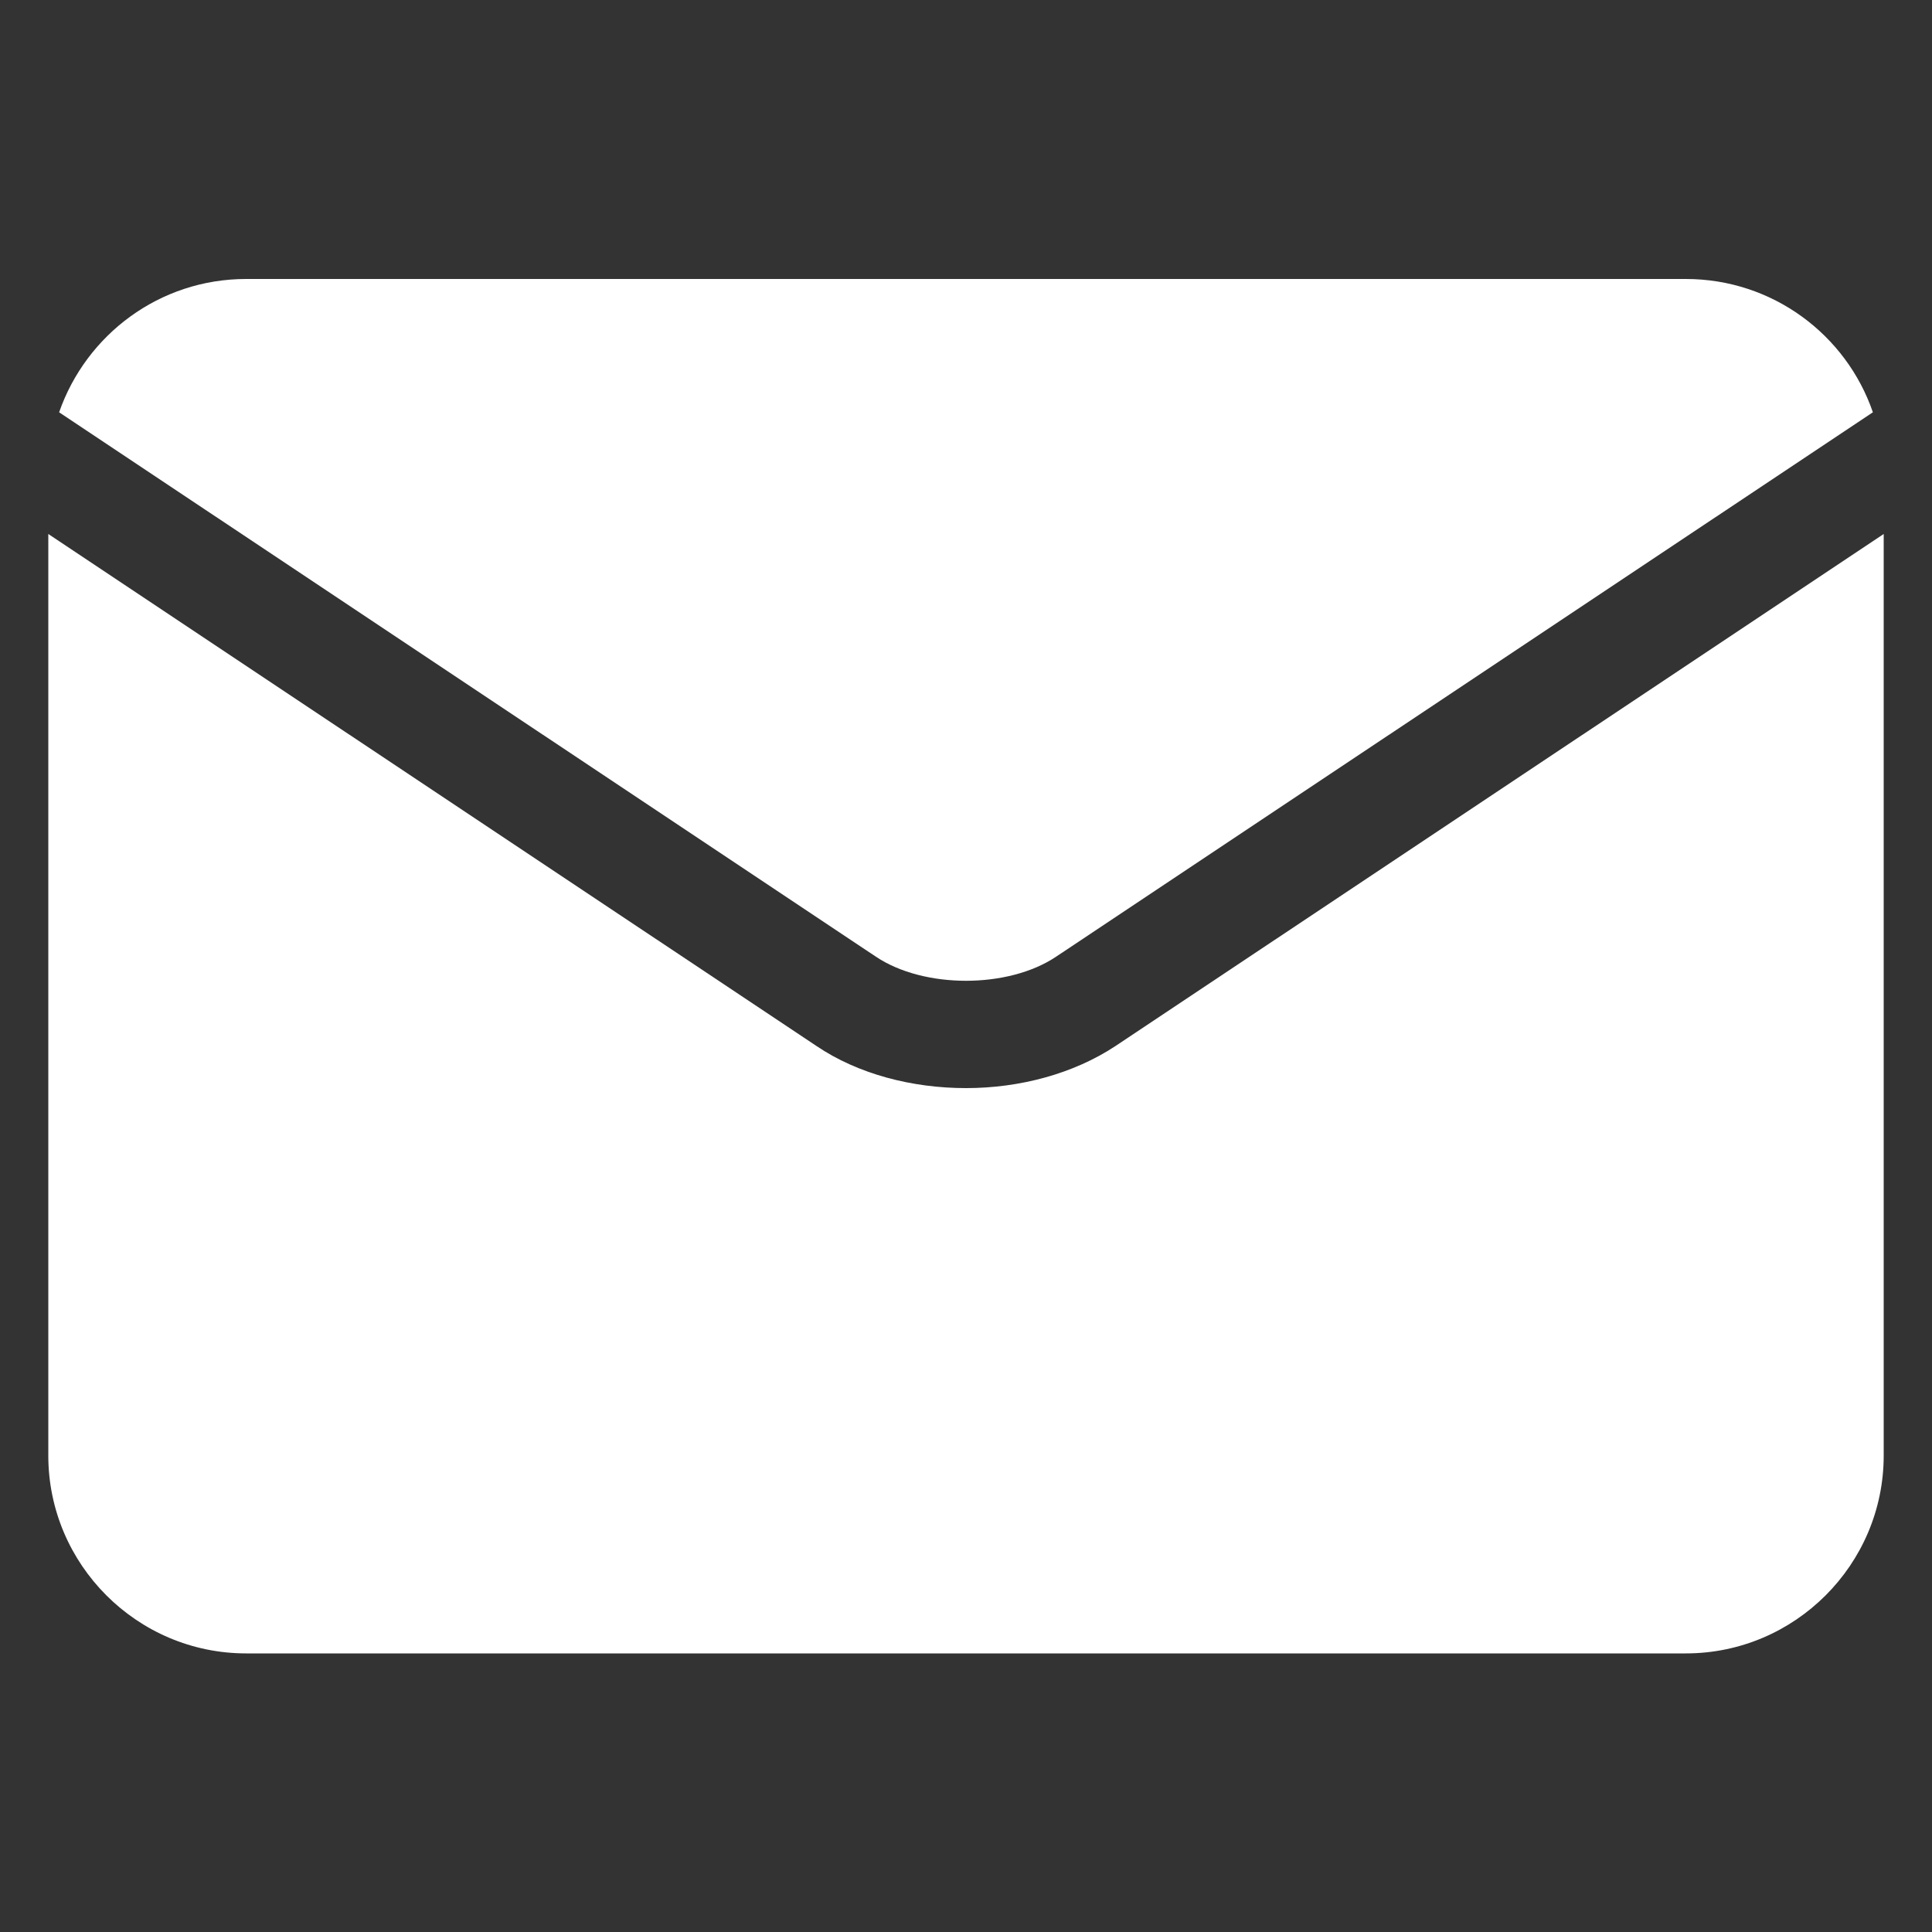
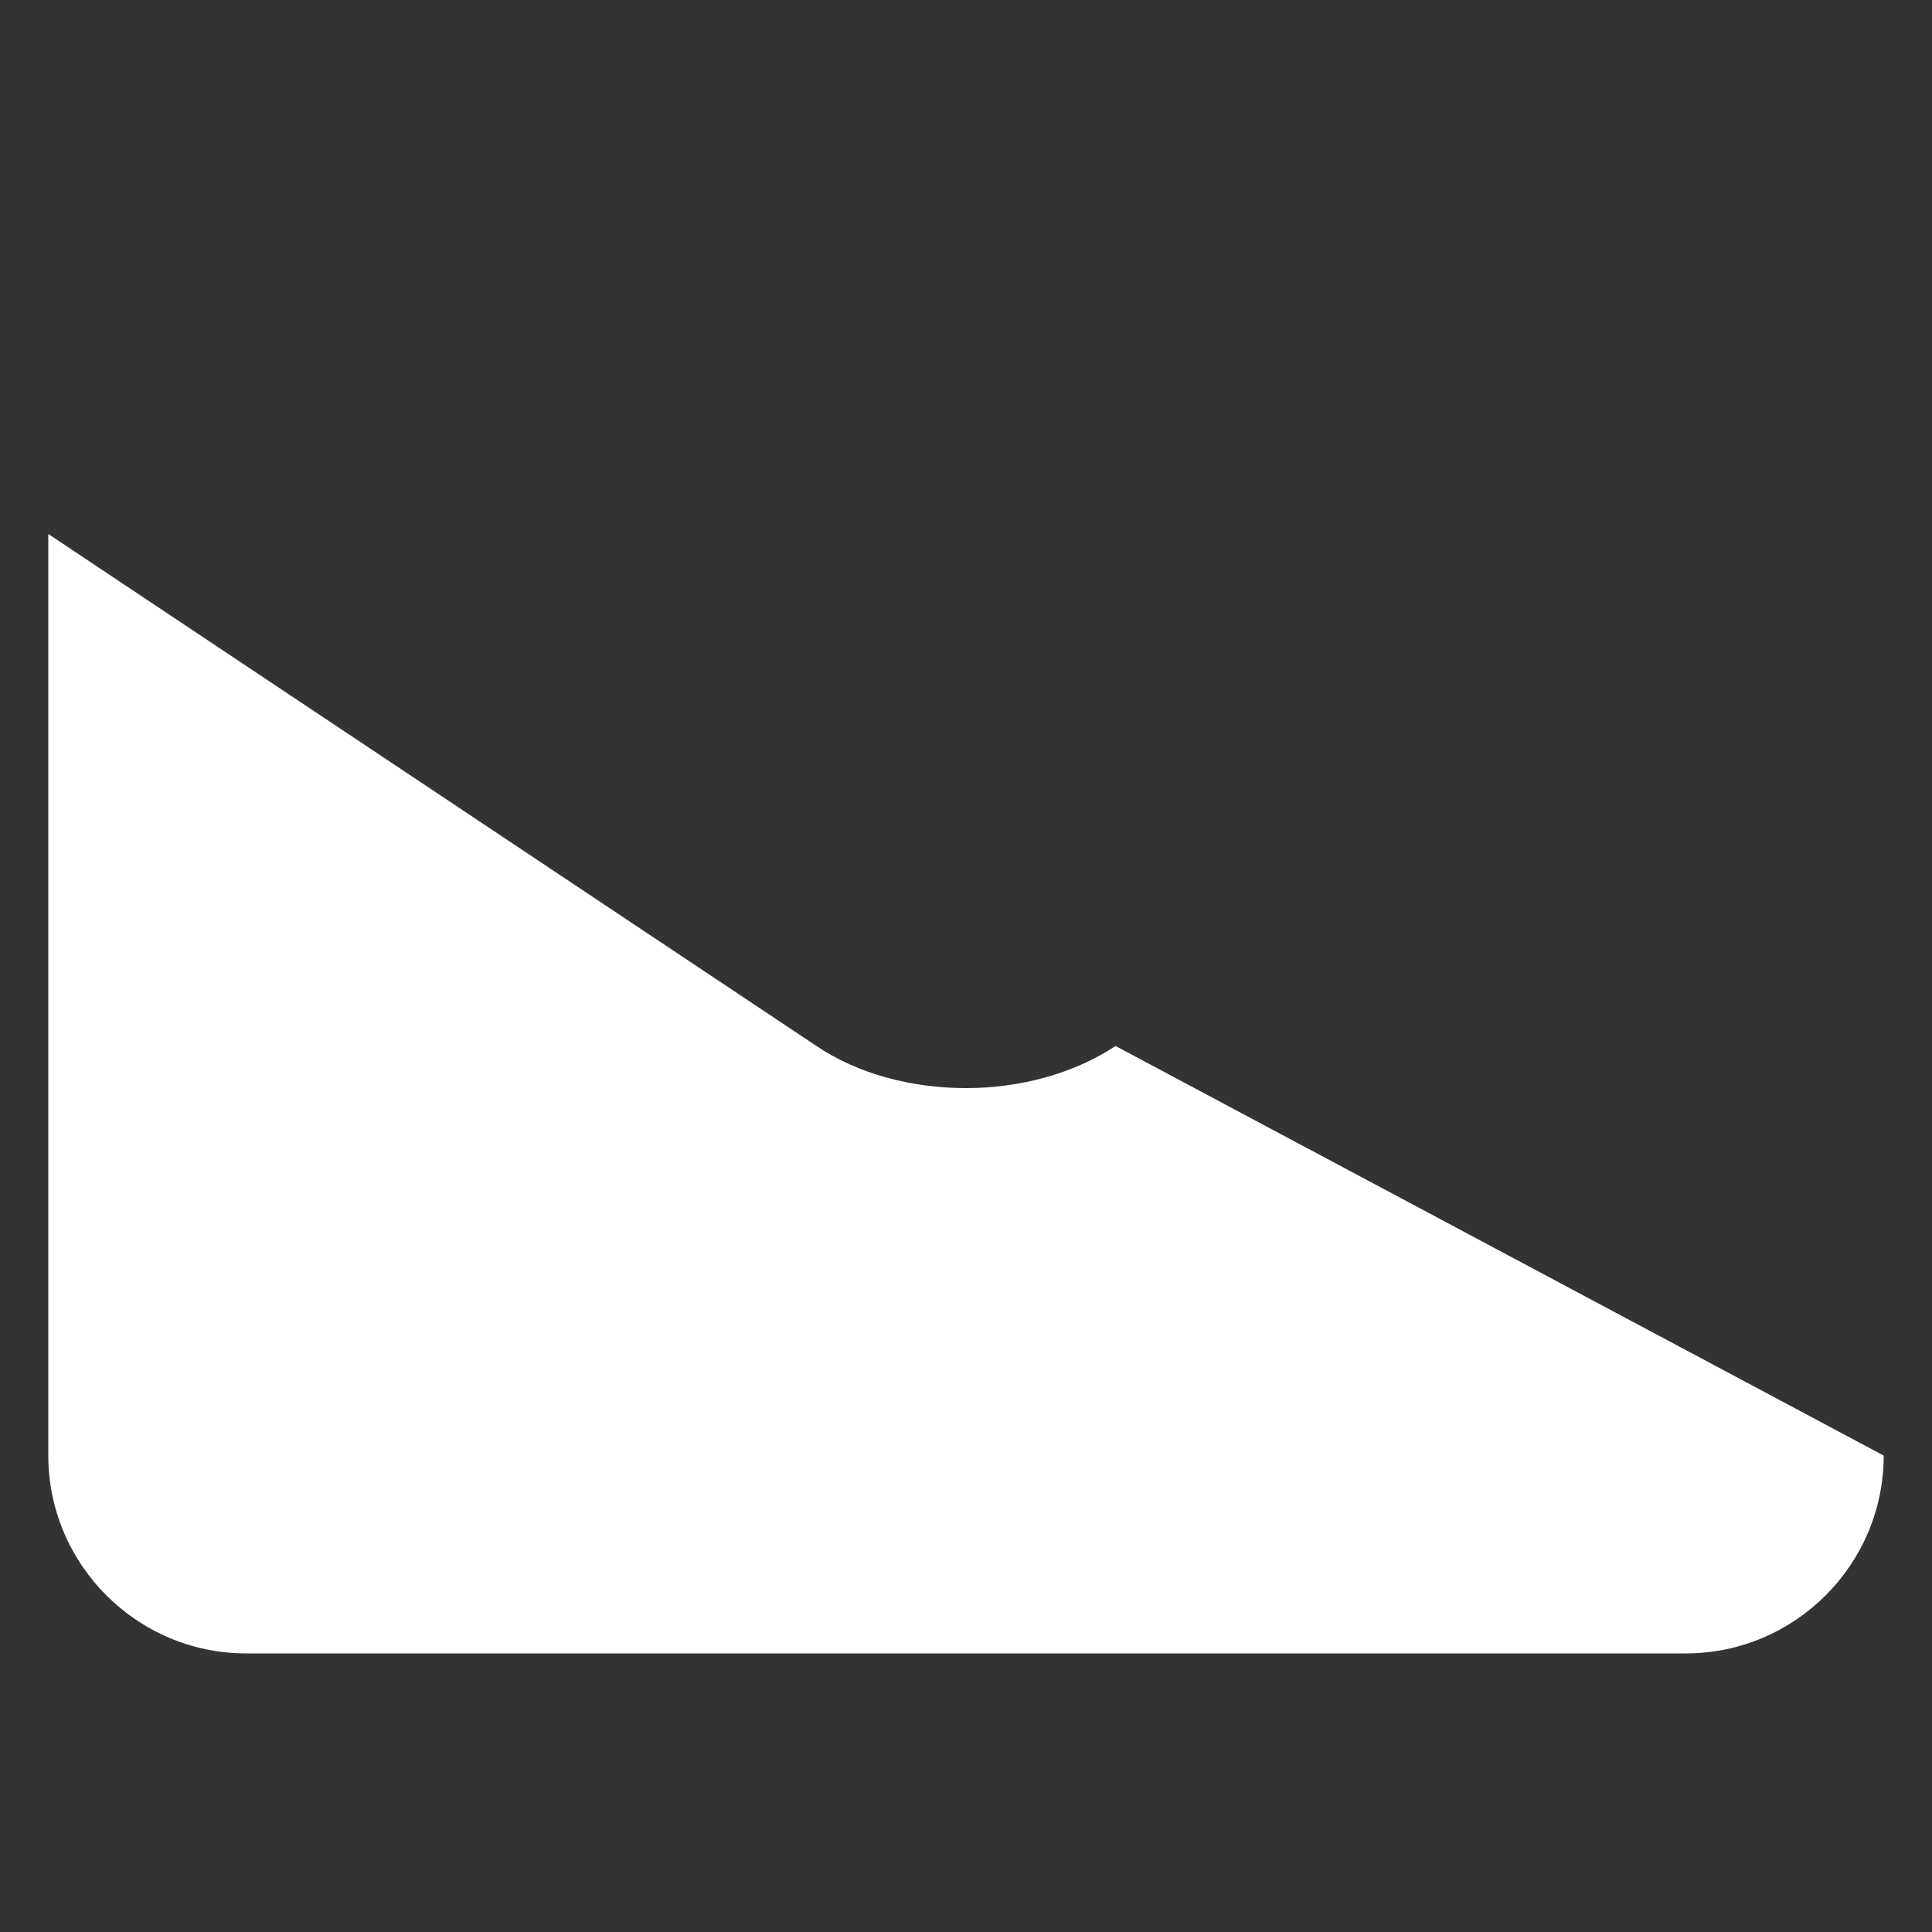
<svg xmlns="http://www.w3.org/2000/svg" version="1.1" id="Capa_1" x="0px" y="0px" viewBox="0 0 500 500" style="enable-background:new 0 0 500 500;" xml:space="preserve">
  <rect x="0" y="0" width="500" height="500" fill="#333333" stroke="none" />
  <style type="text/css">
	.st0{fill:#FFFFFF;}
</style>
  <g>
-     <path class="st0" d="M226.7,247.6c12.4,8.3,34.2,8.3,46.6,0c0,0,0,0,0,0l211.4-140.9c-6.9-20.1-26-34.5-48.4-34.5H63.7   c-22.4,0-41.4,14.4-48.4,34.5L226.7,247.6C226.7,247.6,226.7,247.6,226.7,247.6L226.7,247.6z" />
-     <path class="st0" d="M288.7,270.7C288.7,270.7,288.7,270.7,288.7,270.7c-10.9,7.2-24.8,10.9-38.7,10.9c-13.9,0-27.9-3.6-38.7-10.9   c0,0,0,0,0,0L12.5,138.2v238.5c0,28.2,23,51.2,51.2,51.2h372.6c28.2,0,51.2-23,51.2-51.2V138.2L288.7,270.7z" />
+     <path class="st0" d="M288.7,270.7C288.7,270.7,288.7,270.7,288.7,270.7c-10.9,7.2-24.8,10.9-38.7,10.9c-13.9,0-27.9-3.6-38.7-10.9   c0,0,0,0,0,0L12.5,138.2v238.5c0,28.2,23,51.2,51.2,51.2h372.6c28.2,0,51.2-23,51.2-51.2L288.7,270.7z" />
  </g>
</svg>